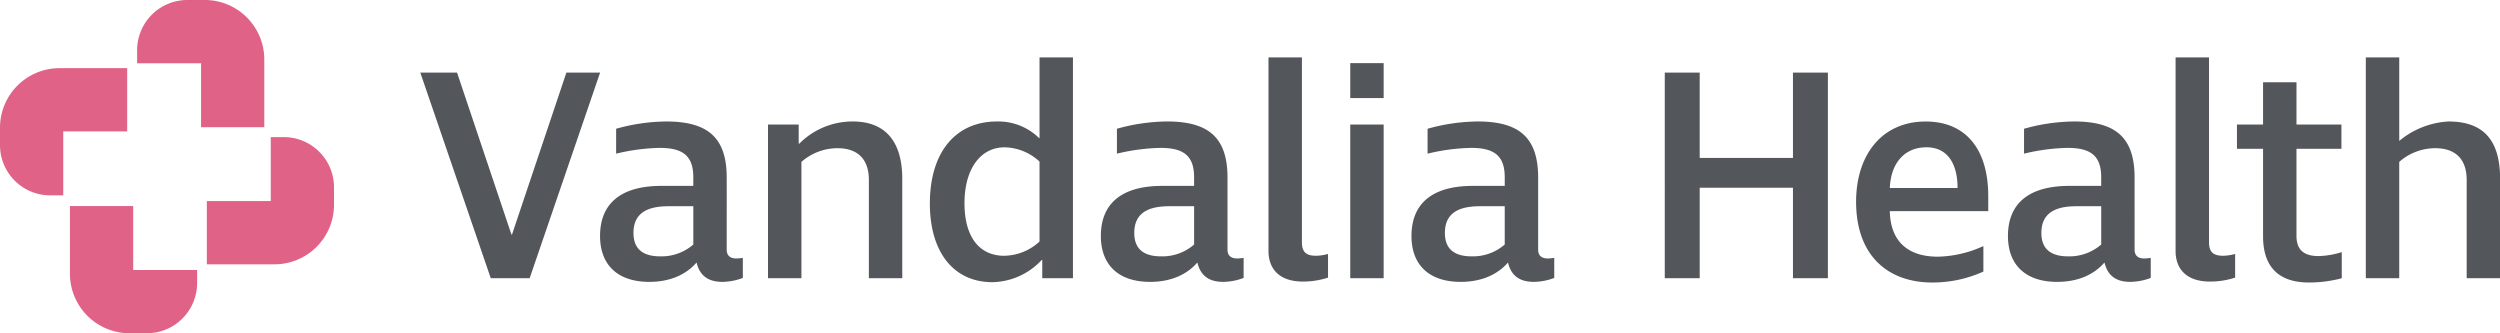
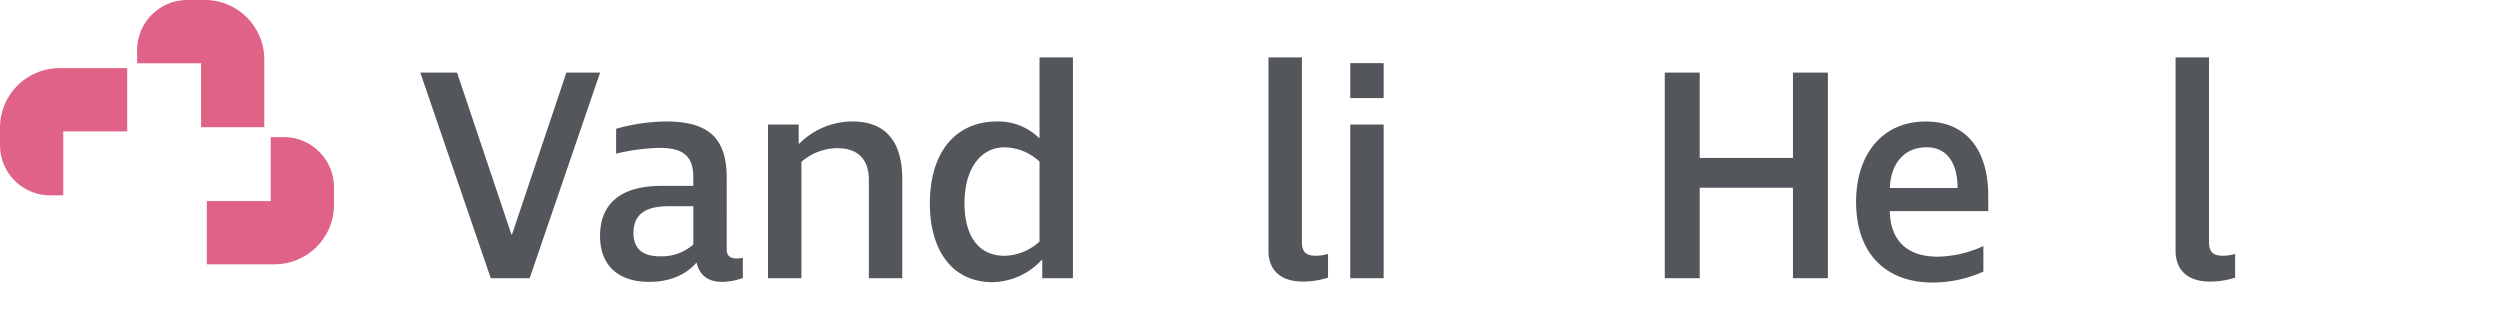
<svg xmlns="http://www.w3.org/2000/svg" width="525.742" height="70.077" viewBox="0 0 525.742 70.077">
  <defs>
    <clipPath id="clip-path">
-       <rect id="Rectangle_5" data-name="Rectangle 5" width="525.742" height="70.077" fill="none" />
-     </clipPath>
+       </clipPath>
  </defs>
  <g id="Vandalia_Logo_-_Full_Color" data-name="Vandalia Logo - Full Color" transform="translate(-125.892 -46)">
    <path id="Path_5" data-name="Path 5" d="M192.56,57.512h7.729l11.434,34.049h.129l11.434-34.049h7.091L215.558,100.76h-8.177L192.56,57.512Z" transform="translate(21.717 3.75)" fill="#53565a" />
    <path id="Path_6" data-name="Path 6" d="M233.724,93.633a10.167,10.167,0,0,0,6.963-2.491V83.093h-5.238c-4.919,0-7.346,1.788-7.346,5.621,0,3.13,1.723,4.919,5.621,4.919Zm16.034.448a10.586,10.586,0,0,0,1.343-.129V98.17a12.464,12.464,0,0,1-4.282.83c-2.746,0-4.726-1.086-5.428-4.025h-.064C239.217,97.4,235.9,99,231.424,99c-6.581,0-10.349-3.513-10.349-9.646,0-6.963,4.535-10.541,12.9-10.541h6.708V77.024c0-4.344-1.979-6.2-7.026-6.2a42.267,42.267,0,0,0-9.2,1.213V66.8A40.035,40.035,0,0,1,235,65.27c8.881,0,12.713,3.513,12.713,11.818V92.229c0,1.277.768,1.852,2.044,1.852Z" transform="translate(31.006 6.277)" fill="#53565a" />
    <path id="Path_7" data-name="Path 7" d="M268.926,77.536c0-4.281-2.3-6.645-6.581-6.645a11.478,11.478,0,0,0-7.6,2.876V98.234h-7.028V65.908h6.454v4.025h.127a15.76,15.76,0,0,1,11.242-4.663c6.772,0,10.412,4.089,10.412,12.074v20.89h-7.025v-20.7Z" transform="translate(39.684 6.277)" fill="#53565a" />
    <path id="Path_8" data-name="Path 8" d="M289.043,96.818a11.07,11.07,0,0,0,7.41-3v-16.8a11.027,11.027,0,0,0-7.346-3c-5.111,0-8.433,4.6-8.433,11.755,0,7.028,3.066,11.051,8.369,11.051ZM287.51,68.582a12.237,12.237,0,0,1,8.879,3.513h.064V55.1h7.028v46.444h-6.454V97.713H296.9a14.48,14.48,0,0,1-10.348,4.663c-8.177,0-13.161-6.324-13.161-16.545,0-10.732,5.367-17.248,14.119-17.248Z" transform="translate(48.048 2.965)" fill="#53565a" />
-     <path id="Path_9" data-name="Path 9" d="M313.164,93.633a10.164,10.164,0,0,0,6.962-2.491V83.093h-5.238c-4.919,0-7.346,1.788-7.346,5.621,0,3.13,1.723,4.919,5.623,4.919Zm16.034.448a10.524,10.524,0,0,0,1.34-.129V98.17a12.448,12.448,0,0,1-4.28.83c-2.747,0-4.728-1.086-5.43-4.025h-.064c-2.109,2.429-5.43,4.025-9.9,4.025-6.58,0-10.349-3.513-10.349-9.646,0-6.963,4.535-10.541,12.9-10.541h6.707V77.024c0-4.344-1.979-6.2-7.027-6.2a42.267,42.267,0,0,0-9.2,1.213V66.8a40.043,40.043,0,0,1,10.54-1.533c8.881,0,12.714,3.513,12.714,11.818V92.229c0,1.277.766,1.852,2.044,1.852Z" transform="translate(56.884 6.277)" fill="#53565a" />
    <path id="Path_10" data-name="Path 10" d="M334.135,55.1V94.008c0,2.3,1.212,2.811,3,2.811a9.87,9.87,0,0,0,2.492-.383v4.982a17.007,17.007,0,0,1-5.239.831c-5.3,0-7.284-2.939-7.284-6.452V55.1Z" transform="translate(65.546 2.965)" fill="#53565a" />
    <path id="Path_11" data-name="Path 11" d="M340.076,68.922H347.1v32.326h-7.026V68.922Zm0-5.556V56.018H347.1v7.347Z" transform="translate(69.771 3.263)" fill="#53565a" />
-     <path id="Path_12" data-name="Path 12" d="M362.435,93.633a10.169,10.169,0,0,0,6.963-2.491V83.093h-5.237c-4.92,0-7.347,1.788-7.347,5.621,0,3.13,1.725,4.919,5.621,4.919Zm16.035.448a10.566,10.566,0,0,0,1.342-.129V98.17a12.457,12.457,0,0,1-4.282.83c-2.744,0-4.725-1.086-5.429-4.025h-.062C367.929,97.4,364.607,99,360.134,99c-6.58,0-10.348-3.513-10.348-9.646,0-6.963,4.535-10.541,12.9-10.541H369.4V77.024c0-4.344-1.979-6.2-7.027-6.2a42.267,42.267,0,0,0-9.2,1.213V66.8a40.043,40.043,0,0,1,10.54-1.533c8.881,0,12.713,3.513,12.713,11.818V92.229c0,1.277.768,1.852,2.046,1.852Z" transform="translate(72.934 6.277)" fill="#53565a" />
    <path id="Path_13" data-name="Path 13" d="M416.923,81.723H397.311V100.76h-7.346V57.512h7.346V75.463h19.612V57.512h7.346V100.76h-7.346V81.723Z" transform="translate(86.023 3.75)" fill="#53565a" />
    <path id="Path_14" data-name="Path 14" d="M427.405,79.261h14.247c0-5.367-2.3-8.562-6.517-8.562-4.854,0-7.537,3.578-7.729,8.562Zm20.7,1.66v3.2h-20.7c.126,6.452,3.9,9.581,10.093,9.581a24.025,24.025,0,0,0,9.585-2.235v5.367a26.007,26.007,0,0,1-10.733,2.3c-9.2,0-16.036-5.494-16.036-16.992,0-9.773,5.368-16.865,14.63-16.865,8.689,0,13.161,6.133,13.161,15.651Z" transform="translate(95.909 6.277)" fill="#53565a" />
-     <path id="Path_15" data-name="Path 15" d="M457.052,93.633a10.169,10.169,0,0,0,6.963-2.491V83.093h-5.239c-4.919,0-7.343,1.788-7.343,5.621,0,3.13,1.724,4.919,5.62,4.919Zm16.034.448a10.562,10.562,0,0,0,1.343-.129V98.17a12.451,12.451,0,0,1-4.282.83c-2.744,0-4.725-1.086-5.428-4.025h-.064C462.549,97.4,459.224,99,454.75,99c-6.58,0-10.347-3.513-10.347-9.646,0-6.963,4.537-10.541,12.9-10.541h6.708V77.024c0-4.344-1.981-6.2-7.027-6.2a42.267,42.267,0,0,0-9.2,1.213V66.8a40.02,40.02,0,0,1,10.54-1.533c8.88,0,12.711,3.513,12.711,11.818V92.229c0,1.277.769,1.852,2.044,1.852Z" transform="translate(103.756 6.277)" fill="#53565a" />
    <path id="Path_16" data-name="Path 16" d="M478.022,55.1V94.008c0,2.3,1.214,2.811,3,2.811a9.9,9.9,0,0,0,2.492-.383v4.982a17.028,17.028,0,0,1-5.242.831c-5.3,0-7.281-2.939-7.281-6.452V55.1Z" transform="translate(112.419 2.965)" fill="#53565a" />
    <g id="Group_3" data-name="Group 3" transform="translate(125.892 46)">
      <g id="Group_2" data-name="Group 2" clip-path="url(#clip-path)">
        <path id="Path_17" data-name="Path 17" d="M497.846,95.6a17.519,17.519,0,0,0,4.92-.831v5.494a26.943,26.943,0,0,1-6.9.894c-5.812,0-9.648-2.746-9.648-9.71v-18.4h-5.491V67.933h5.491V59.054h7.029v8.879H502.7v5.111h-9.455V91.379c0,3.194,1.917,4.217,4.6,4.217Z" transform="translate(-10.303 -41.748)" fill="#53565a" />
        <path id="Path_18" data-name="Path 18" d="M522.376,80.848c0-4.281-2.3-6.645-6.58-6.645a11.475,11.475,0,0,0-7.6,2.876v24.467h-7.029V55.1H508.2V72.671a17.685,17.685,0,0,1,10.348-4.089c7.346,0,10.859,3.9,10.859,12.074v20.89h-7.027v-20.7Z" transform="translate(-3.645 -43.035)" fill="#53565a" />
      </g>
    </g>
    <path id="Path_19" data-name="Path 19" d="M136.453,83.559h2.738V70.112h13.447v-13.3H138.412a12.52,12.52,0,0,0-12.52,12.52V73a10.561,10.561,0,0,0,10.561,10.561Z" transform="translate(0 3.522)" fill="#e06287" />
-     <path id="Path_20" data-name="Path 20" d="M163.733,94.869V92.131H150.286V78.684h-13.3V92.909a12.52,12.52,0,0,0,12.52,12.52h3.664a10.561,10.561,0,0,0,10.561-10.561Z" transform="translate(3.614 10.647)" fill="#e06287" />
    <path id="Path_21" data-name="Path 21" d="M174.883,67.748h-2.738V81.2H158.7V94.5h14.225a12.52,12.52,0,0,0,12.52-12.52V78.31a10.562,10.562,0,0,0-10.561-10.562Z" transform="translate(10.687 7.084)" fill="#e06287" />
    <path id="Path_22" data-name="Path 22" d="M147.642,56.561V59.3h13.447V72.746h13.3V58.52A12.52,12.52,0,0,0,161.867,46H158.2a10.562,10.562,0,0,0-10.561,10.561Z" transform="translate(7.085)" fill="#e06287" />
  </g>
</svg>